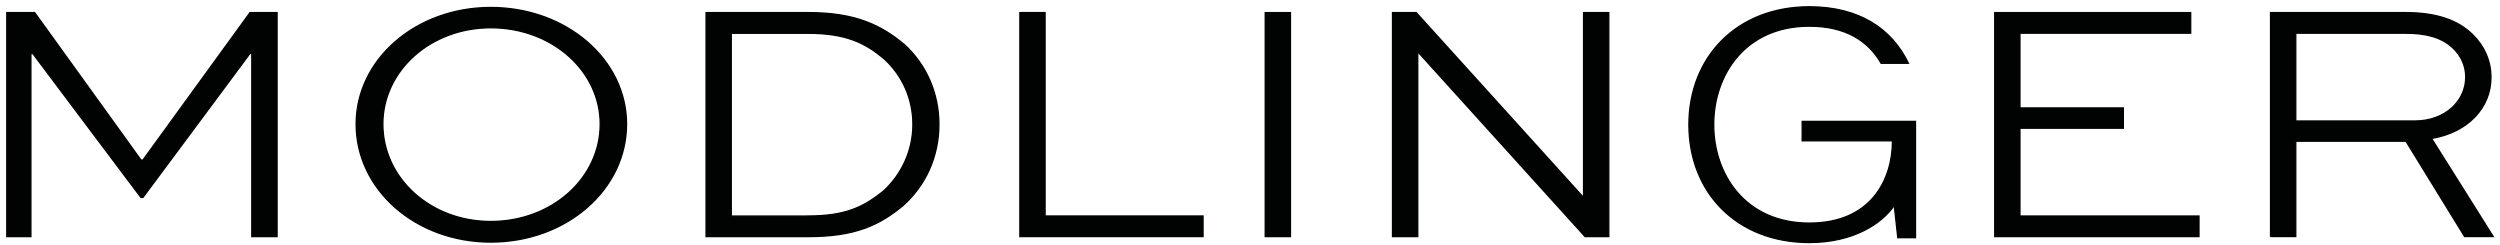
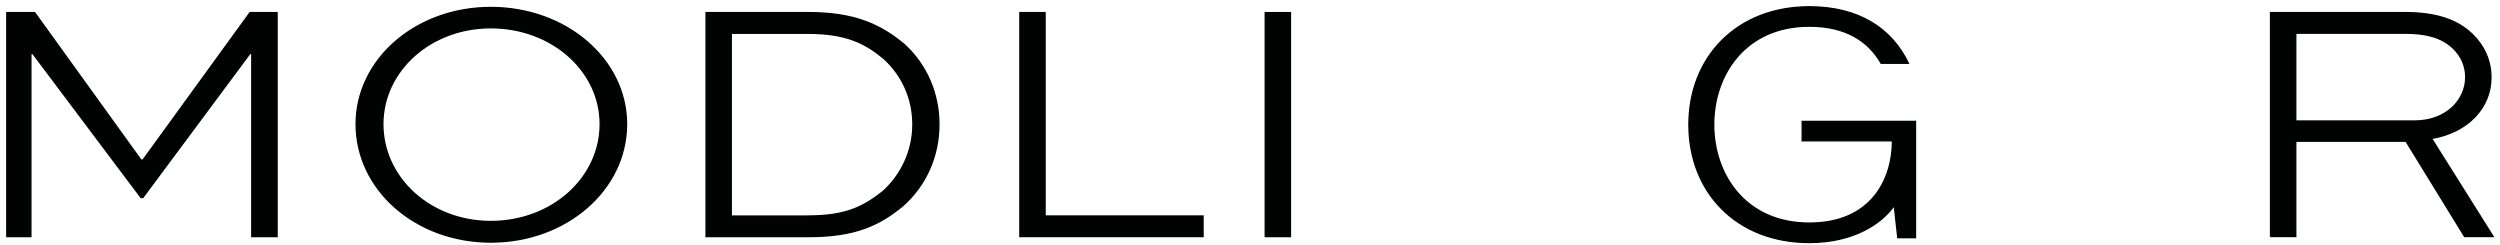
<svg xmlns="http://www.w3.org/2000/svg" width="367" height="36" viewBox="0 0 367 36" fill="none">
  <path d="M36.967 34.731V7.846H36.693L20.974 28.991H20.694L4.808 7.846H4.534V34.731H1V1.852H5.088L20.699 23.502H20.979L36.698 1.852H40.673V34.731H36.967Z" fill="#010202" stroke="#010202" stroke-width="0.196" />
  <path d="M72.047 1.098C83.144 1.098 91.977 8.749 91.977 18.214C91.977 27.831 83.144 35.536 72.047 35.536C61.004 35.536 52.284 27.831 52.284 18.214C52.284 8.754 61.004 1.098 72.047 1.098ZM72.047 32.516C81.046 32.516 88.114 26.125 88.114 18.219C88.114 10.415 81.046 4.073 72.047 4.073C63.161 4.073 56.2 10.415 56.2 18.219C56.2 26.125 63.161 32.516 72.047 32.516Z" fill="#010202" stroke="#010202" stroke-width="0.196" />
  <path d="M103.652 34.731V1.852H118.671C125.518 1.852 129.326 3.665 132.806 6.586C136.007 9.557 137.83 13.684 137.83 18.267C137.83 22.948 135.899 27.227 132.532 30.202C129.111 33.02 125.577 34.731 118.675 34.731H103.652ZM118.558 31.712C124.244 31.712 126.783 30.354 129.655 28.089C132.36 25.624 134.017 22.1 134.017 18.272C134.017 14.498 132.473 11.071 129.768 8.606C127.008 6.292 124.19 4.881 118.558 4.881H107.348V31.716H118.558V31.712Z" fill="#010202" stroke="#010202" stroke-width="0.196" />
  <path d="M153.416 1.853V31.708H176.605V34.727H149.721V1.848H153.416V1.853Z" fill="#010202" stroke="#010202" stroke-width="0.196" />
  <path d="M185.737 34.731V1.852H189.438V34.731H185.737Z" fill="#010202" stroke="#010202" stroke-width="0.196" />
-   <path d="M236.169 1.852V34.731H232.689L208.176 7.645H208.123V34.731H204.422V1.852H207.902L232.414 28.937H232.468V1.852H236.169Z" fill="#010202" stroke="#010202" stroke-width="0.196" />
-   <path d="M311.706 18.821H296.526V31.712H322.808V34.731H292.83V1.852H321.592V4.871H296.526V15.845H311.706V18.821Z" fill="#010202" stroke="#010202" stroke-width="0.196" />
  <path d="M333.316 34.731V1.852H353.138C357.667 1.852 360.814 2.959 362.966 5.072C364.676 6.733 365.671 8.9 365.671 11.365C365.671 15.796 362.304 19.424 356.947 20.325L366 34.726H361.804L353.192 20.727H337.017V34.726H333.316V34.731ZM337.017 4.876V17.767H354.461C358.99 17.767 361.971 14.796 361.971 11.321C361.971 9.66 361.309 8.199 360.093 7.042C358.383 5.43 356.064 4.876 353.138 4.876H337.017Z" fill="#010202" stroke="#010202" stroke-width="0.196" />
  <path d="M251.57 18.294C251.57 25.641 256.25 32.753 265.603 32.753C274.7 32.753 277.817 26.352 277.817 20.666H264.563V17.823H281.194V34.89H278.596L278.077 30.15C276.258 32.807 272.097 35.601 265.603 35.601C255.001 35.601 247.933 28.302 247.933 18.299C247.933 8.343 255.001 0.996 265.603 0.996C272.93 0.996 277.714 4.221 280.155 9.289H276.151C274.278 6.02 270.955 3.839 265.598 3.839C256.246 3.839 251.57 10.946 251.57 18.294Z" fill="#010202" stroke="#010202" stroke-width="0.196" />
</svg>